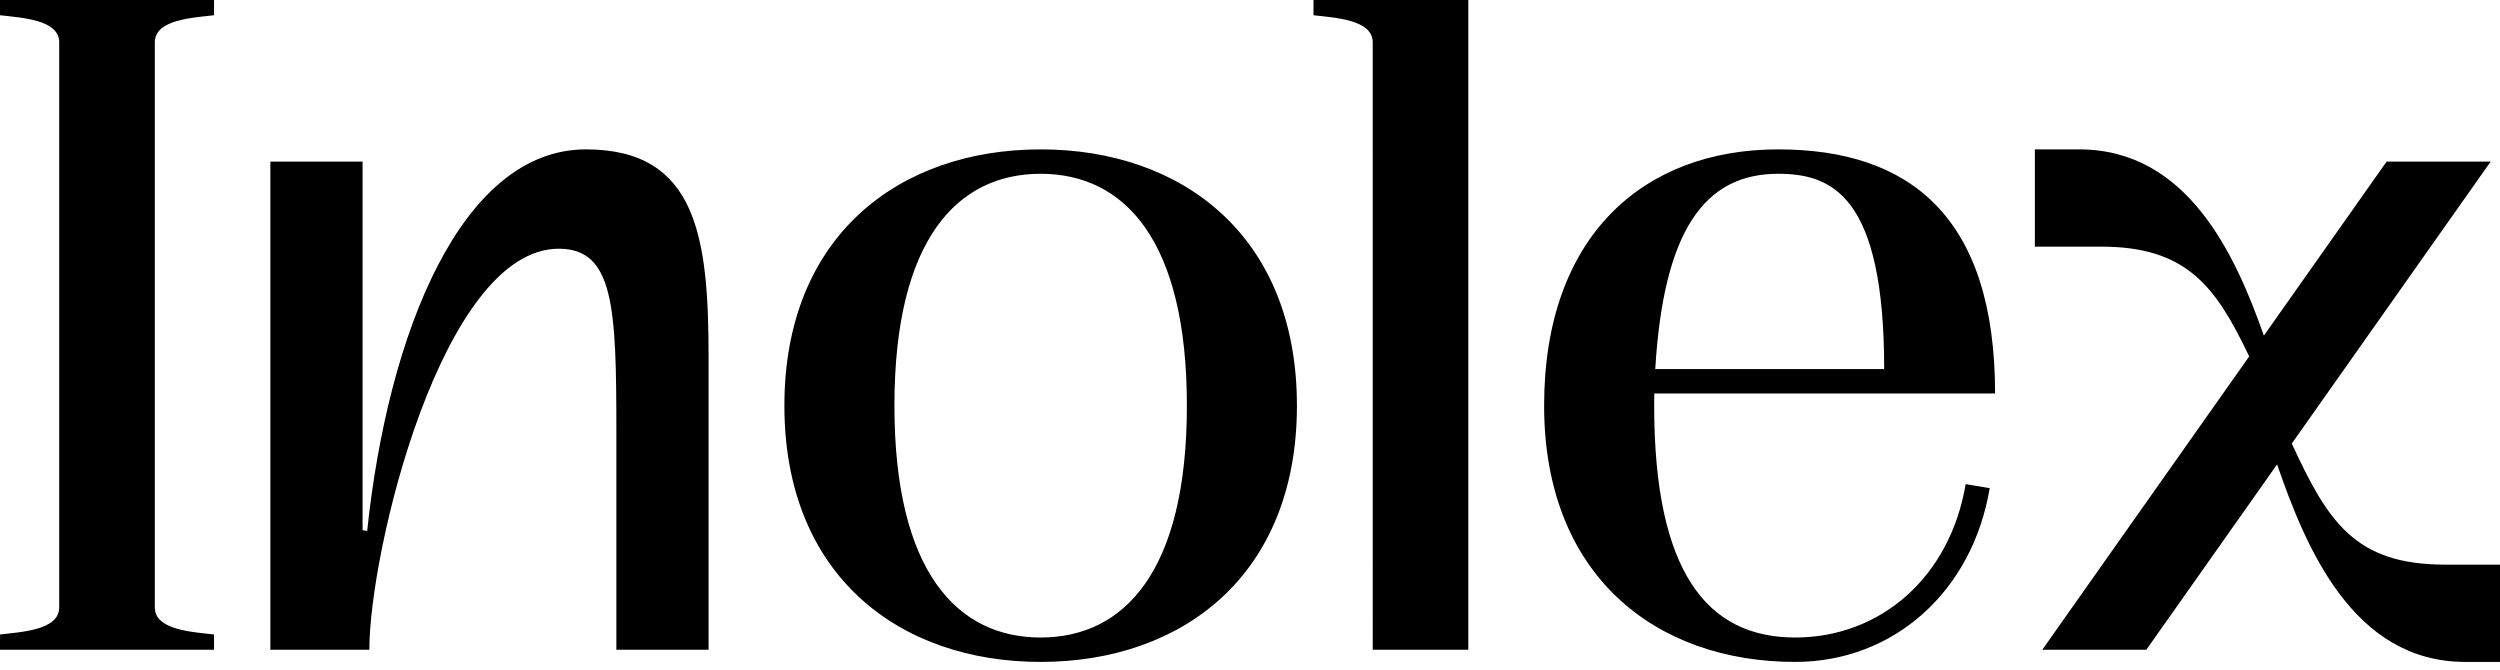
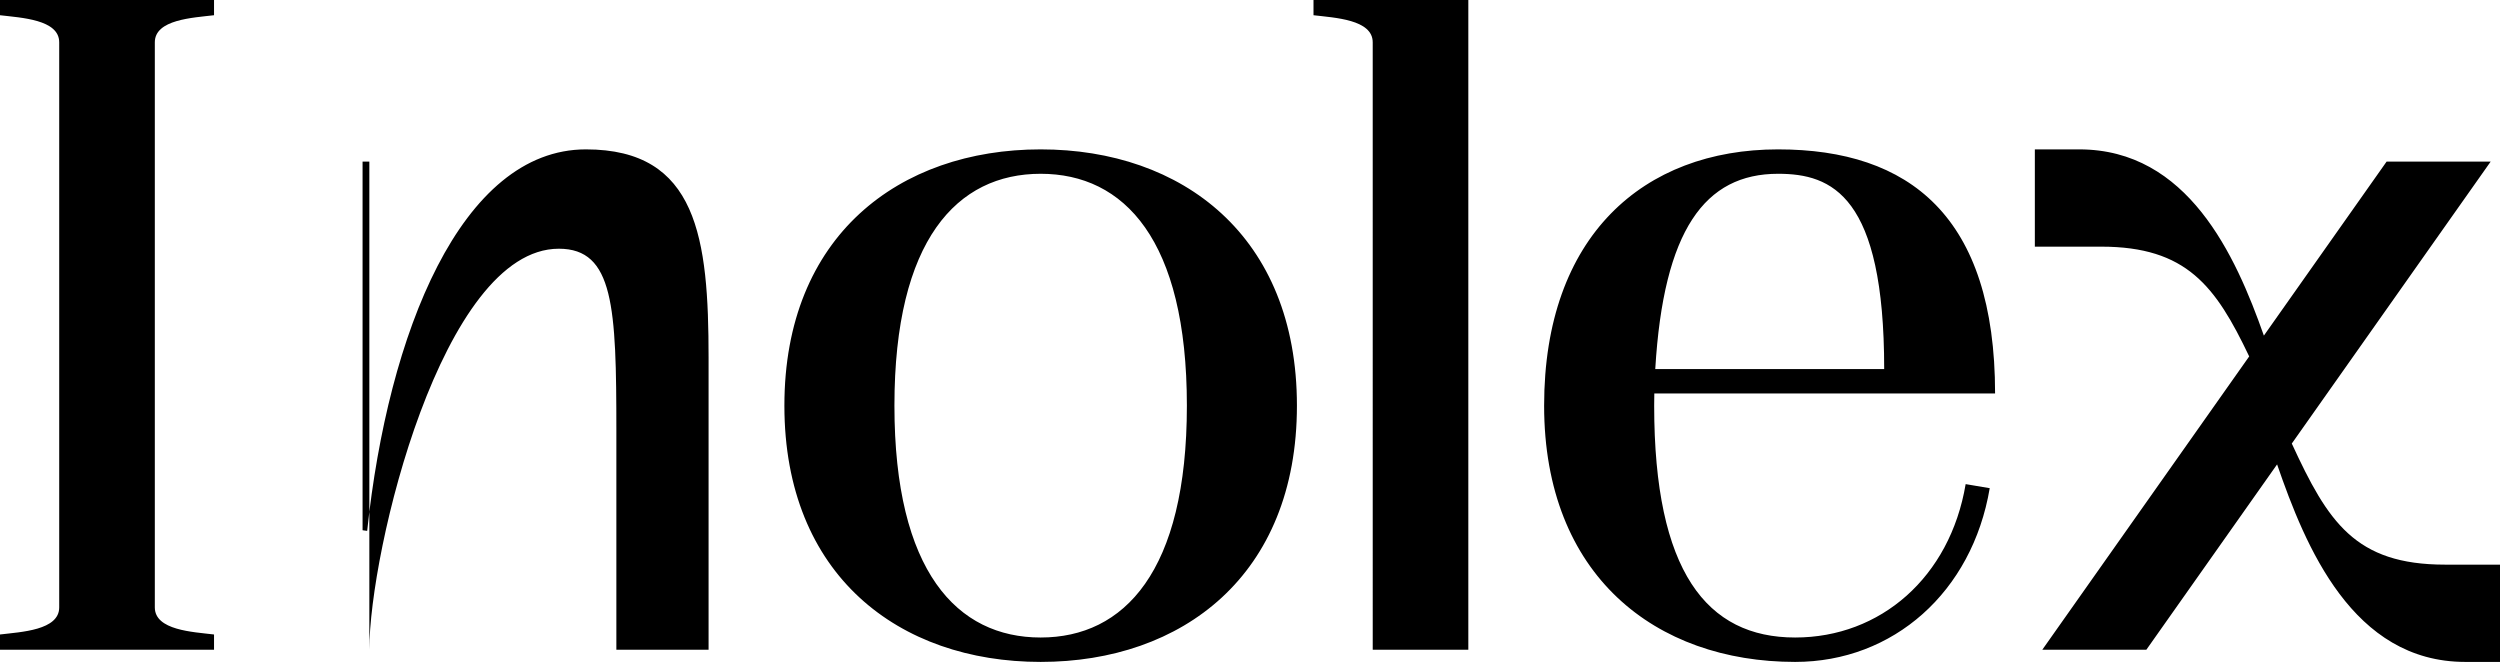
<svg xmlns="http://www.w3.org/2000/svg" width="209" height="56" viewBox="0 0 209 56" fill="none">
-   <path d="M86.999 12.488C75.166 12.488 65.575 19.713 65.575 33.912C65.575 48.111 75.166 55.336 86.999 55.336C98.831 55.336 108.423 48.111 108.423 33.912C108.423 19.713 98.831 12.488 86.999 12.488ZM86.999 53.296C80.019 53.296 74.774 47.786 74.774 33.912C74.774 20.038 80.019 14.528 86.999 14.528C93.978 14.528 99.223 20.038 99.223 33.912C99.223 47.786 93.978 53.296 86.999 53.296ZM17.893 0V1.273C16.125 1.485 12.943 1.627 12.943 3.536V50.78C12.943 52.69 16.125 52.831 17.893 53.043V54.316H0V53.043C1.768 52.831 4.95 52.69 4.95 50.78V3.536C4.95 1.627 1.768 1.485 0 1.273V0H17.893ZM122.752 0V54.316H114.76L114.759 3.536C114.759 1.627 111.577 1.485 109.809 1.273V0H122.752ZM166.789 32.892C166.789 18.068 159.614 12.488 148.647 12.488C137.406 12.488 129.089 19.713 129.089 33.912C129.089 48.111 138.403 55.336 150.074 55.336V55.336C158.275 55.336 164.876 49.5 166.341 40.812L164.329 40.473C163.016 48.263 157.208 53.296 150.074 53.296V53.296C142.685 53.296 138.289 47.786 138.289 33.912C138.289 33.566 138.294 33.228 138.301 32.892L166.789 32.892ZM148.647 14.528C153.15 14.528 157.518 16.34 157.518 30.852H138.38C139.072 19.226 142.528 14.528 148.647 14.528ZM59.237 29.916V54.316H51.528V35.999C51.528 25.673 51.316 20.793 46.719 20.793C36.959 20.793 30.877 46.078 30.877 54.316H22.602V13.508H30.311V44.329L30.696 44.381C32.435 27.863 38.548 12.488 48.982 12.488C58.318 12.488 59.237 19.928 59.237 29.916ZM209 47.204V55.336H206.095C196.677 55.336 192.735 45.688 190.365 38.823L179.436 54.316H170.737L188.032 29.797C185.231 23.919 182.8 20.62 175.655 20.62H170.113V12.488H173.824C182.886 12.488 186.885 21.314 189.26 28.057L199.522 13.508H208.221L191.594 37.081C194.609 43.623 196.877 47.204 204.41 47.204H209Z" fill="#000000" />
+   <path d="M86.999 12.488C75.166 12.488 65.575 19.713 65.575 33.912C65.575 48.111 75.166 55.336 86.999 55.336C98.831 55.336 108.423 48.111 108.423 33.912C108.423 19.713 98.831 12.488 86.999 12.488ZM86.999 53.296C80.019 53.296 74.774 47.786 74.774 33.912C74.774 20.038 80.019 14.528 86.999 14.528C93.978 14.528 99.223 20.038 99.223 33.912C99.223 47.786 93.978 53.296 86.999 53.296ZM17.893 0V1.273C16.125 1.485 12.943 1.627 12.943 3.536V50.78C12.943 52.69 16.125 52.831 17.893 53.043V54.316H0V53.043C1.768 52.831 4.95 52.69 4.95 50.78V3.536C4.95 1.627 1.768 1.485 0 1.273V0H17.893ZM122.752 0V54.316H114.76L114.759 3.536C114.759 1.627 111.577 1.485 109.809 1.273V0H122.752ZM166.789 32.892C166.789 18.068 159.614 12.488 148.647 12.488C137.406 12.488 129.089 19.713 129.089 33.912C129.089 48.111 138.403 55.336 150.074 55.336V55.336C158.275 55.336 164.876 49.5 166.341 40.812L164.329 40.473C163.016 48.263 157.208 53.296 150.074 53.296V53.296C142.685 53.296 138.289 47.786 138.289 33.912C138.289 33.566 138.294 33.228 138.301 32.892L166.789 32.892ZM148.647 14.528C153.15 14.528 157.518 16.34 157.518 30.852H138.38C139.072 19.226 142.528 14.528 148.647 14.528ZM59.237 29.916V54.316H51.528V35.999C51.528 25.673 51.316 20.793 46.719 20.793C36.959 20.793 30.877 46.078 30.877 54.316V13.508H30.311V44.329L30.696 44.381C32.435 27.863 38.548 12.488 48.982 12.488C58.318 12.488 59.237 19.928 59.237 29.916ZM209 47.204V55.336H206.095C196.677 55.336 192.735 45.688 190.365 38.823L179.436 54.316H170.737L188.032 29.797C185.231 23.919 182.8 20.62 175.655 20.62H170.113V12.488H173.824C182.886 12.488 186.885 21.314 189.26 28.057L199.522 13.508H208.221L191.594 37.081C194.609 43.623 196.877 47.204 204.41 47.204H209Z" fill="#000000" />
</svg>